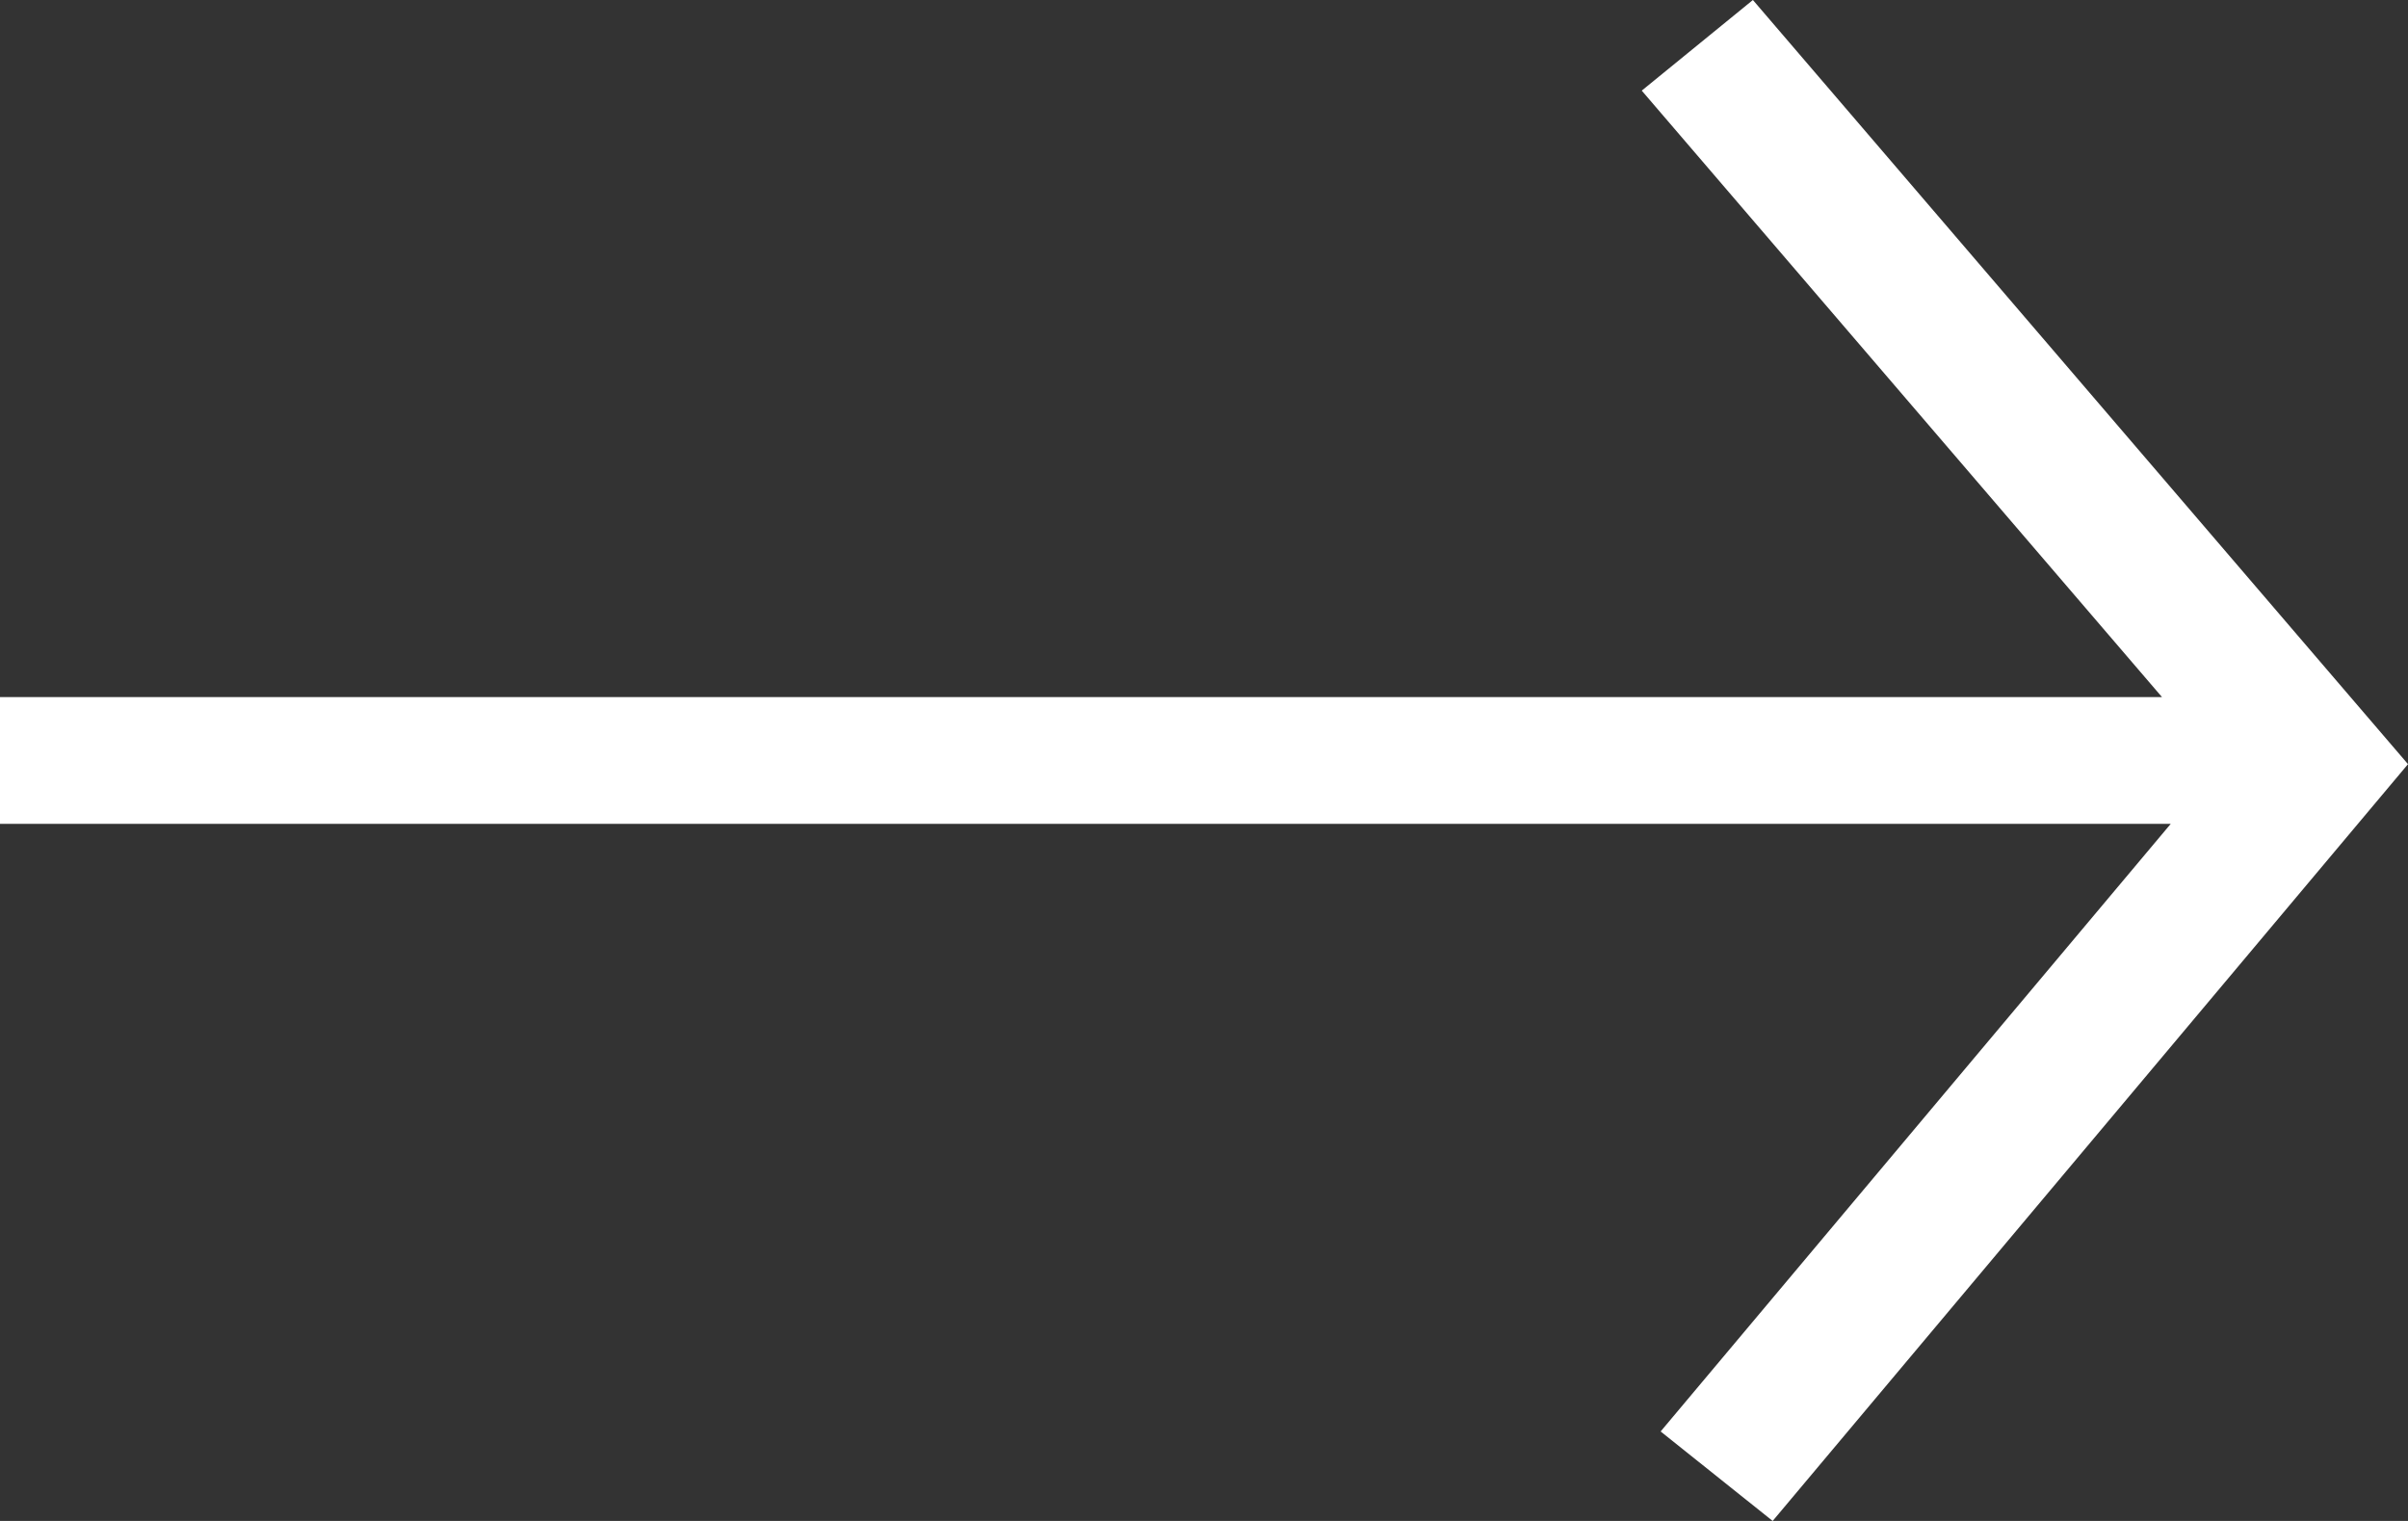
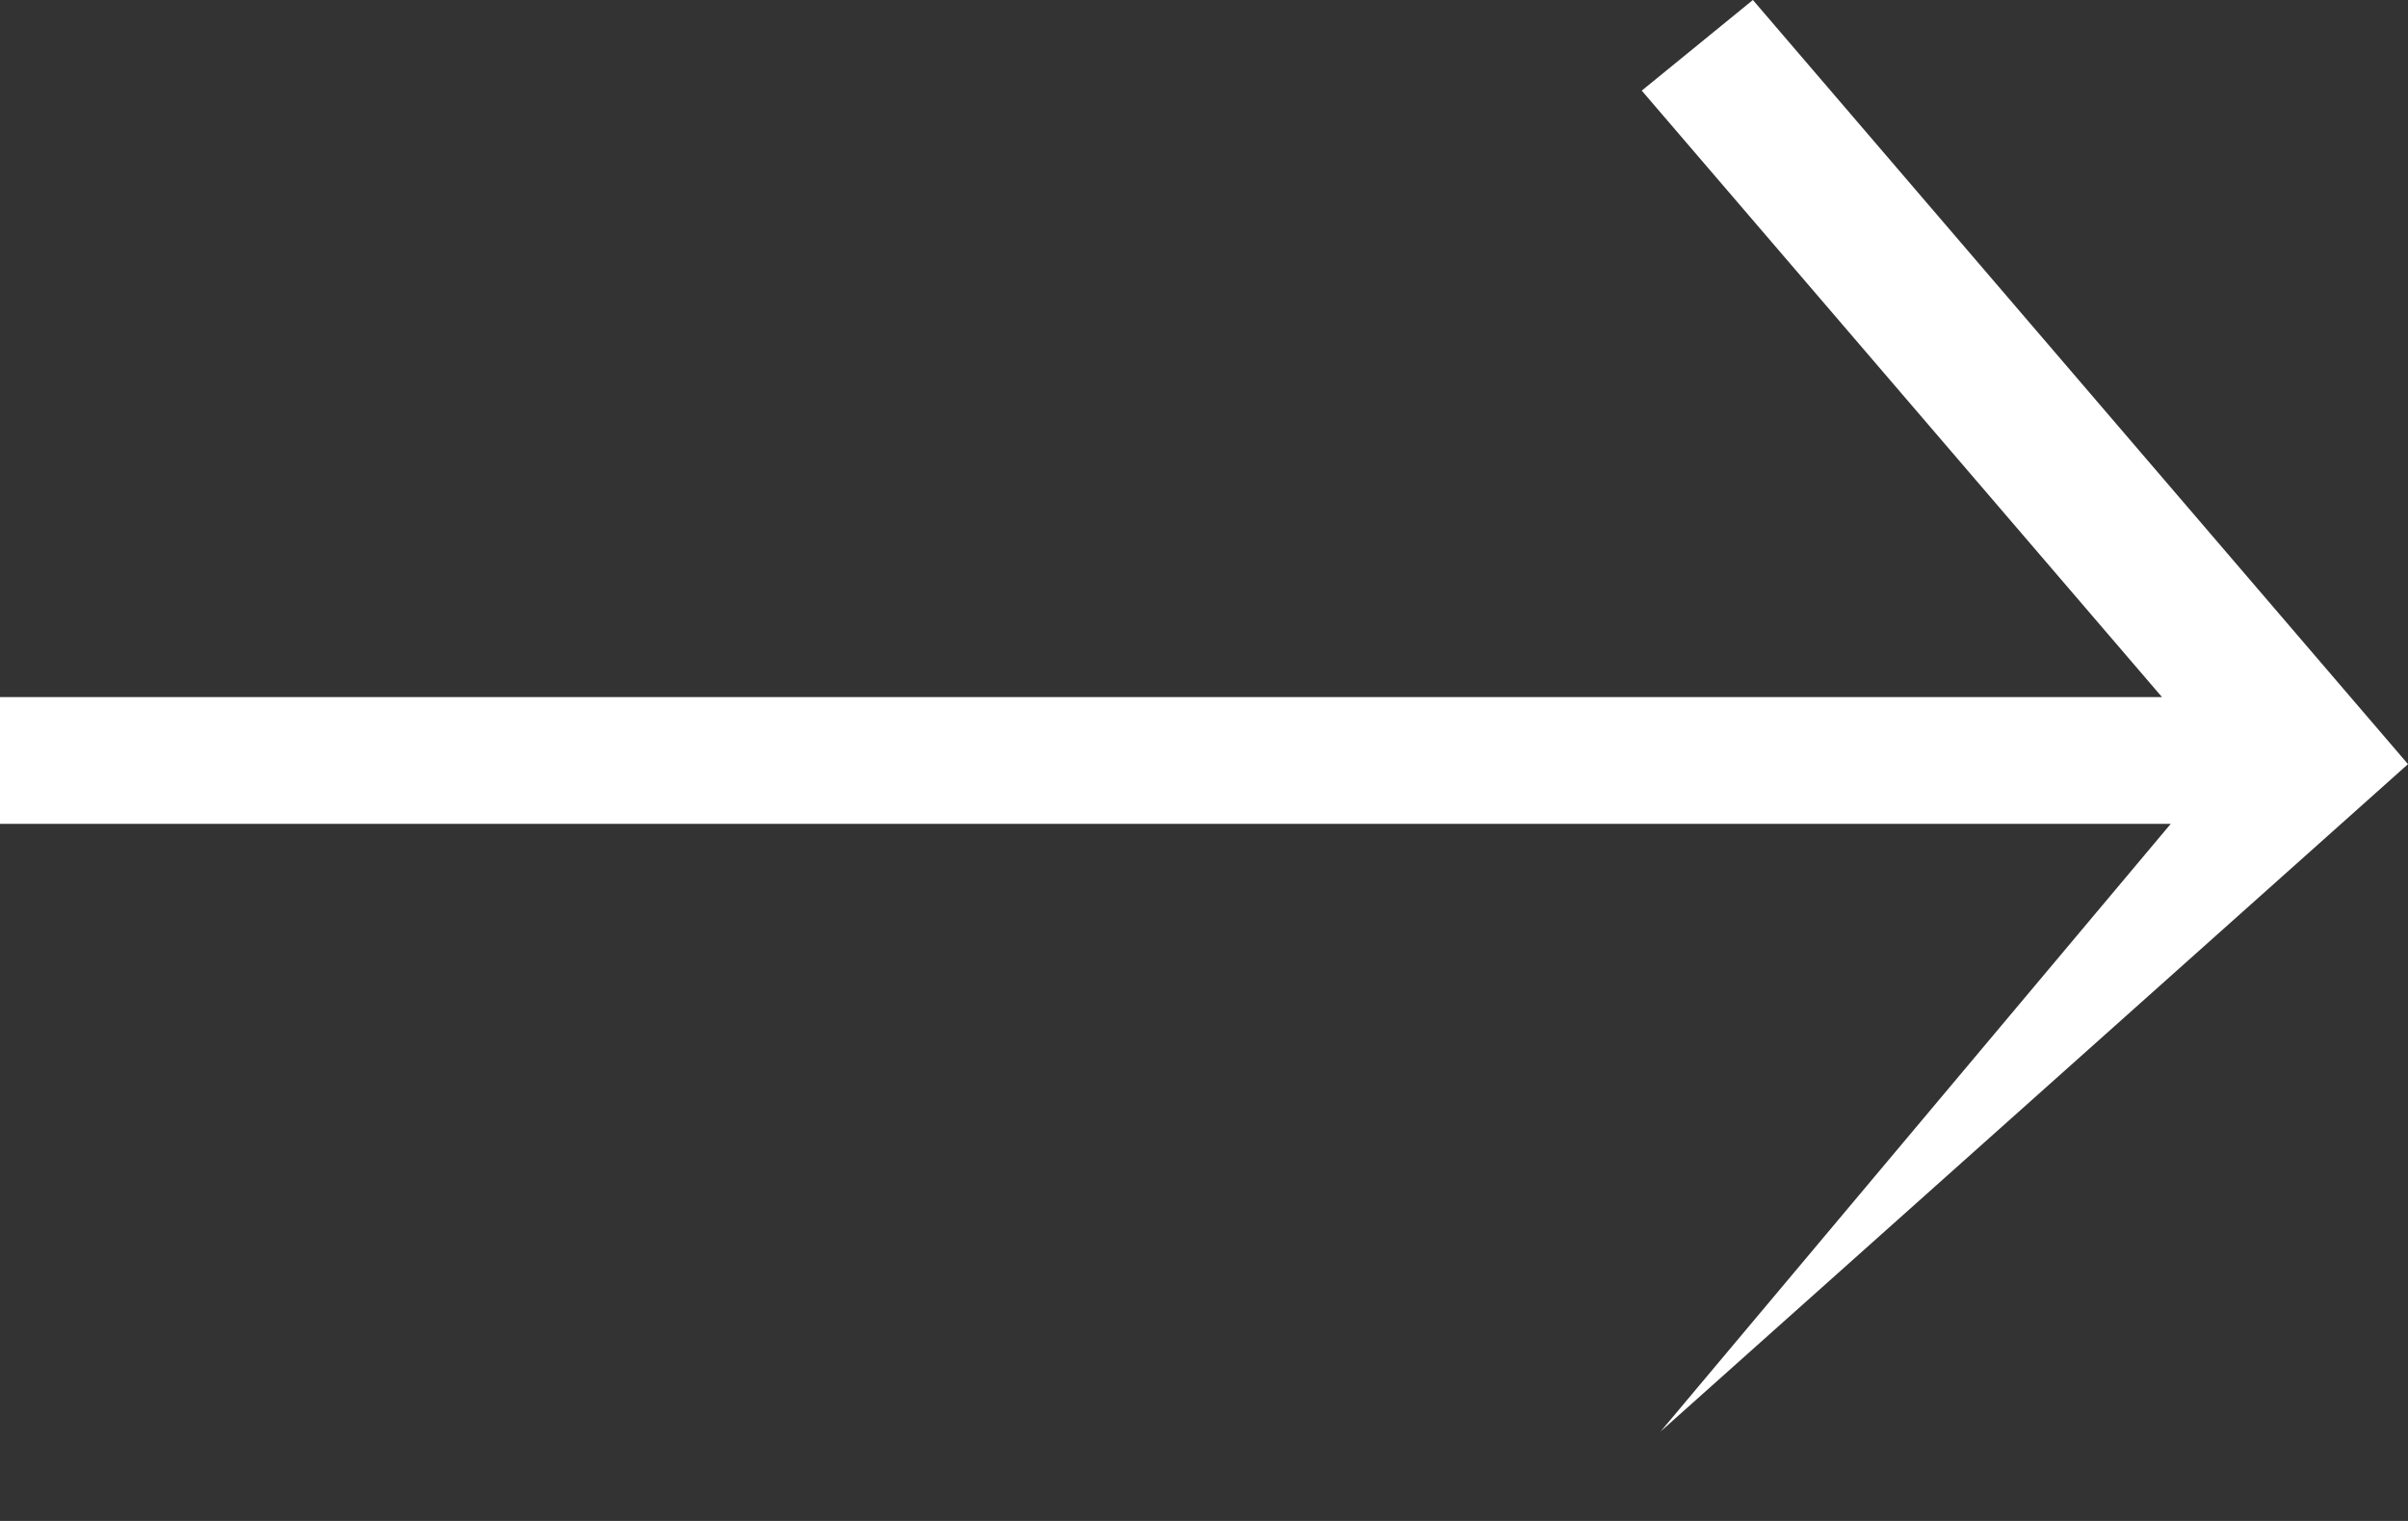
<svg xmlns="http://www.w3.org/2000/svg" width="19px" height="12px" viewBox="0 0 19 12" version="1.1">
  <rect x="0" y="0" width="19" height="12" fill="#333333" stroke="none" />
  <title>Icon/24x24/Arrow-wide</title>
  <g id="Web-form" stroke="none" stroke-width="1" fill="none" fill-rule="evenodd">
    <g id="D-07" transform="translate(-257, -682)" fill="#FFFFFF">
      <g id="CTA" transform="translate(16, 662)">
        <g id="Icon/24x24/Arrow-wide" transform="translate(236, 14)">
-           <path d="M10.169,6 L11.046,6.715 L6.941,11.5 L24,11.5 L24,12.5 L6.872,12.5 L10.897,17.294 L10.013,18 L5,12.029 L10.169,6 Z" id="Combined-Shape" transform="translate(14.5, 12) scale(-1, 1) translate(-14.5, -12) " />
+           <path d="M10.169,6 L11.046,6.715 L6.941,11.5 L24,11.5 L24,12.5 L6.872,12.5 L10.897,17.294 L5,12.029 L10.169,6 Z" id="Combined-Shape" transform="translate(14.5, 12) scale(-1, 1) translate(-14.5, -12) " />
        </g>
      </g>
    </g>
  </g>
</svg>